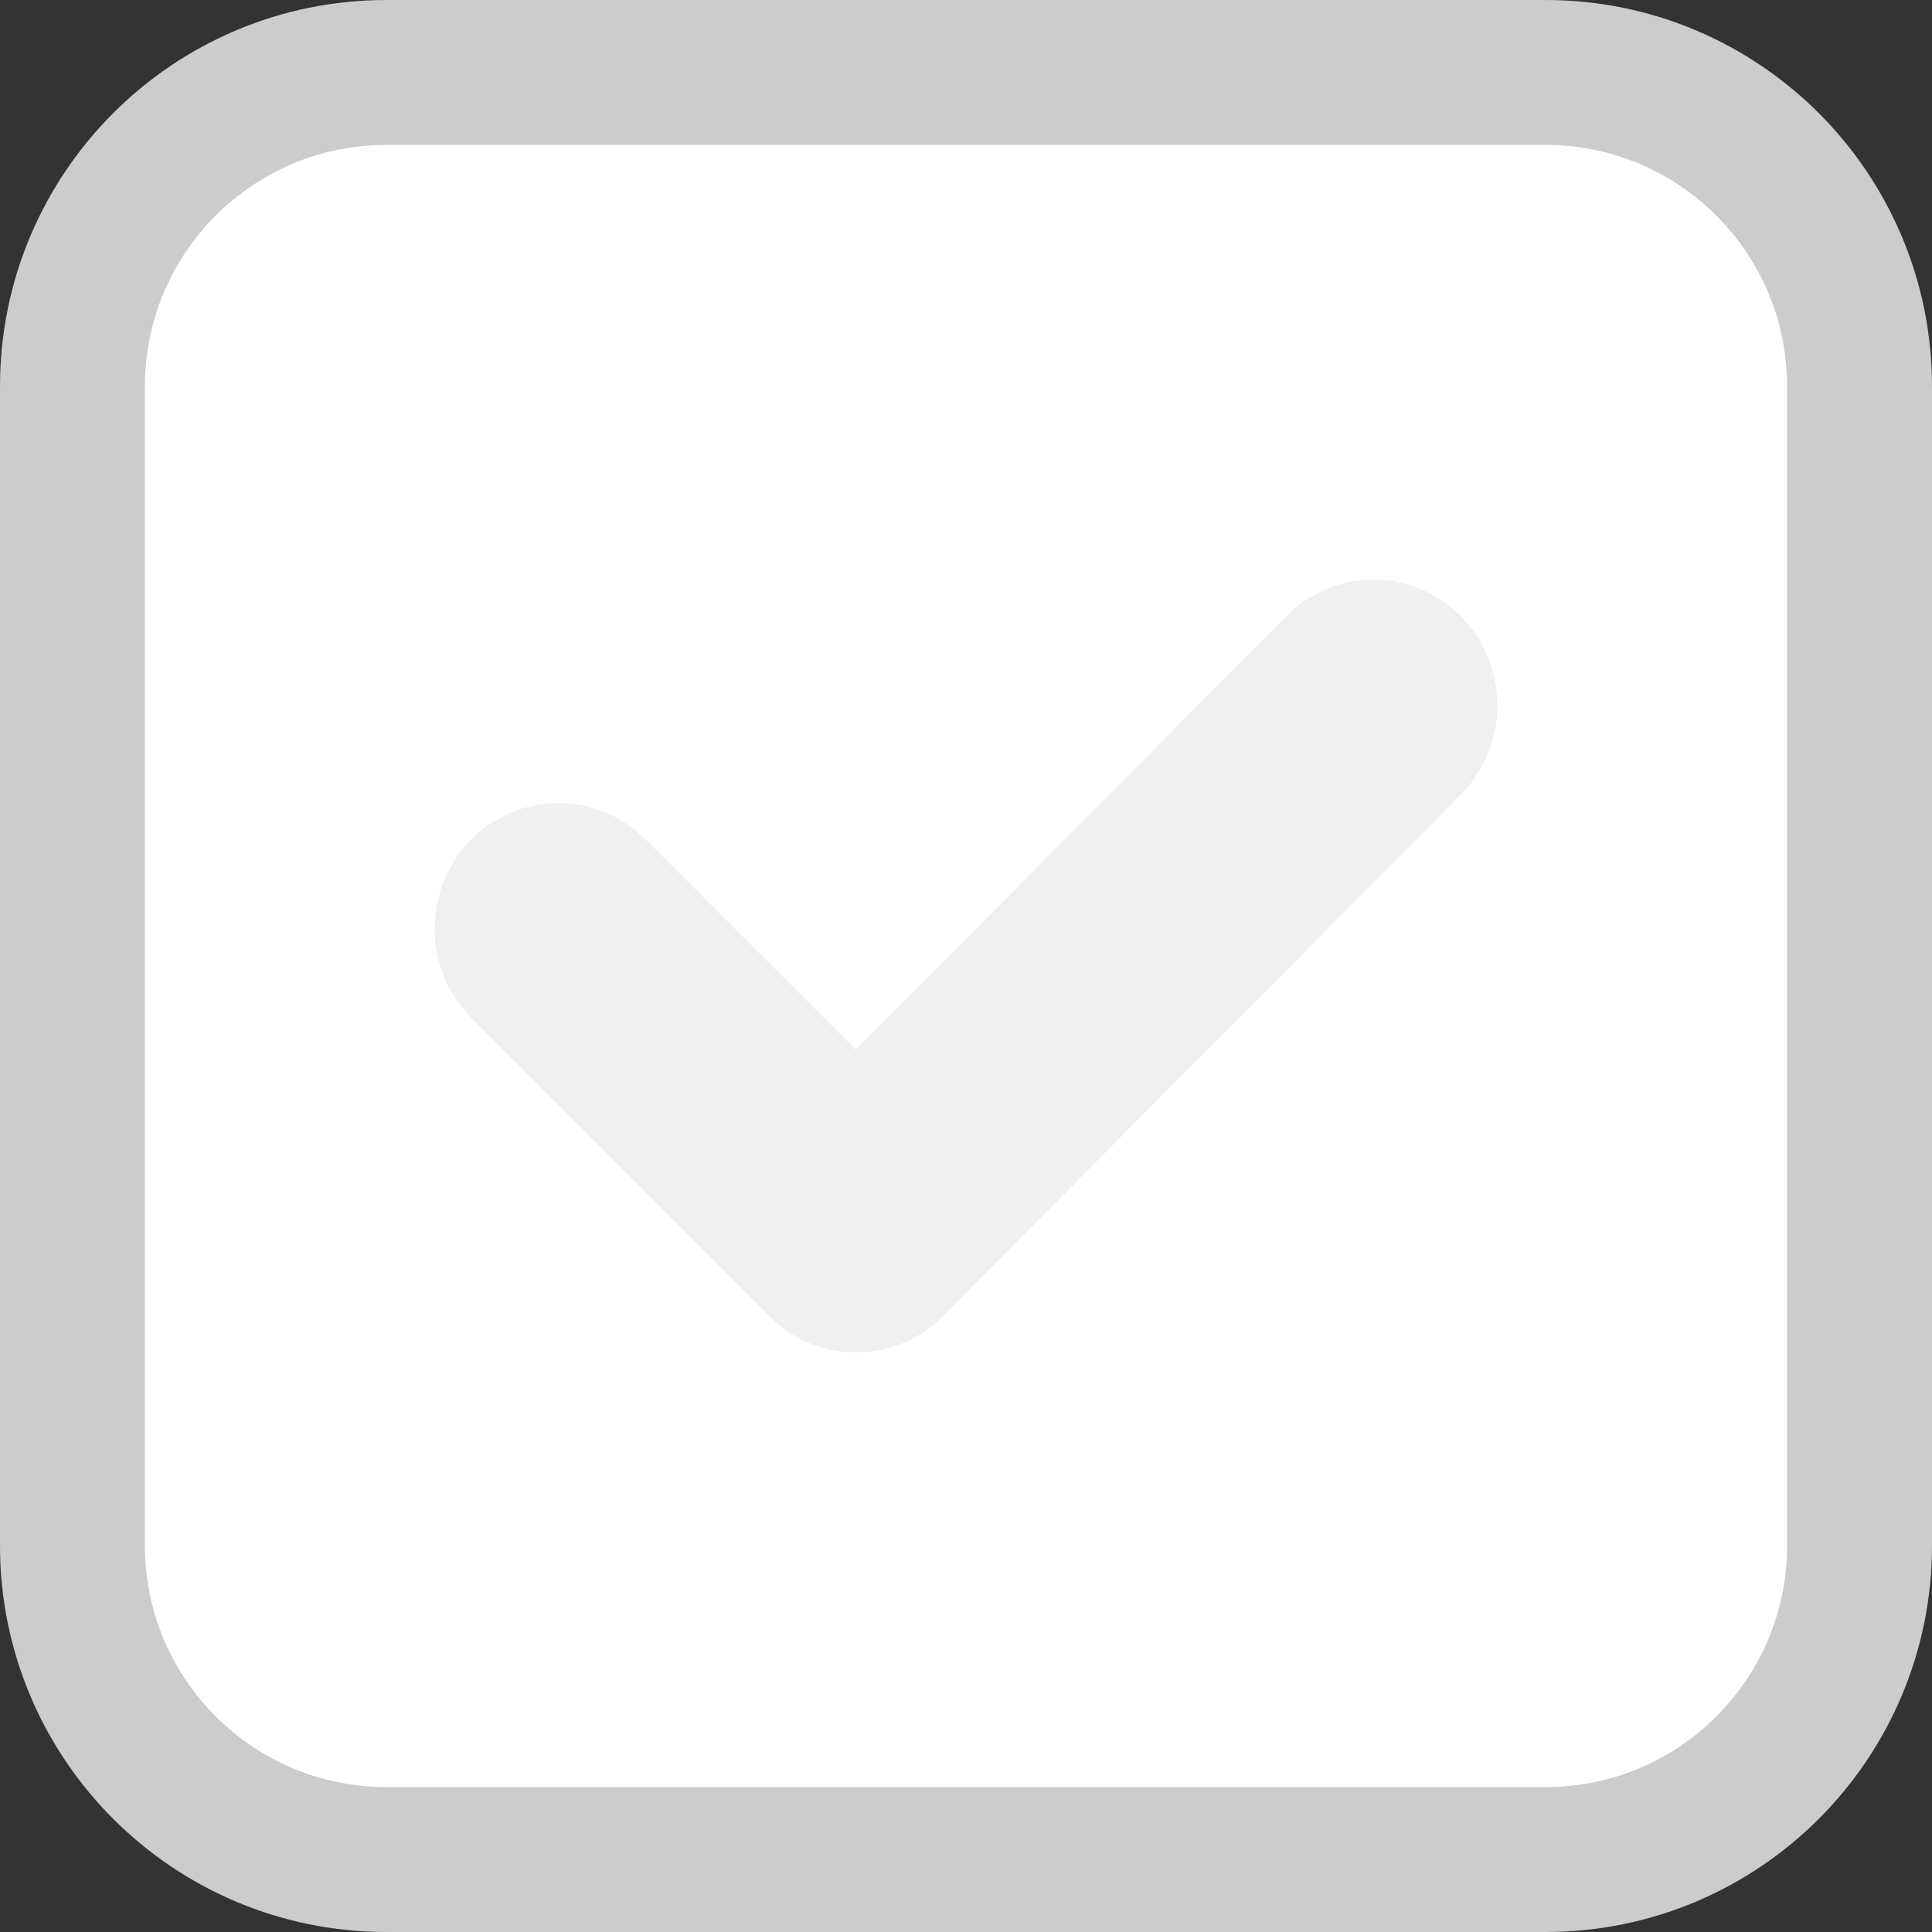
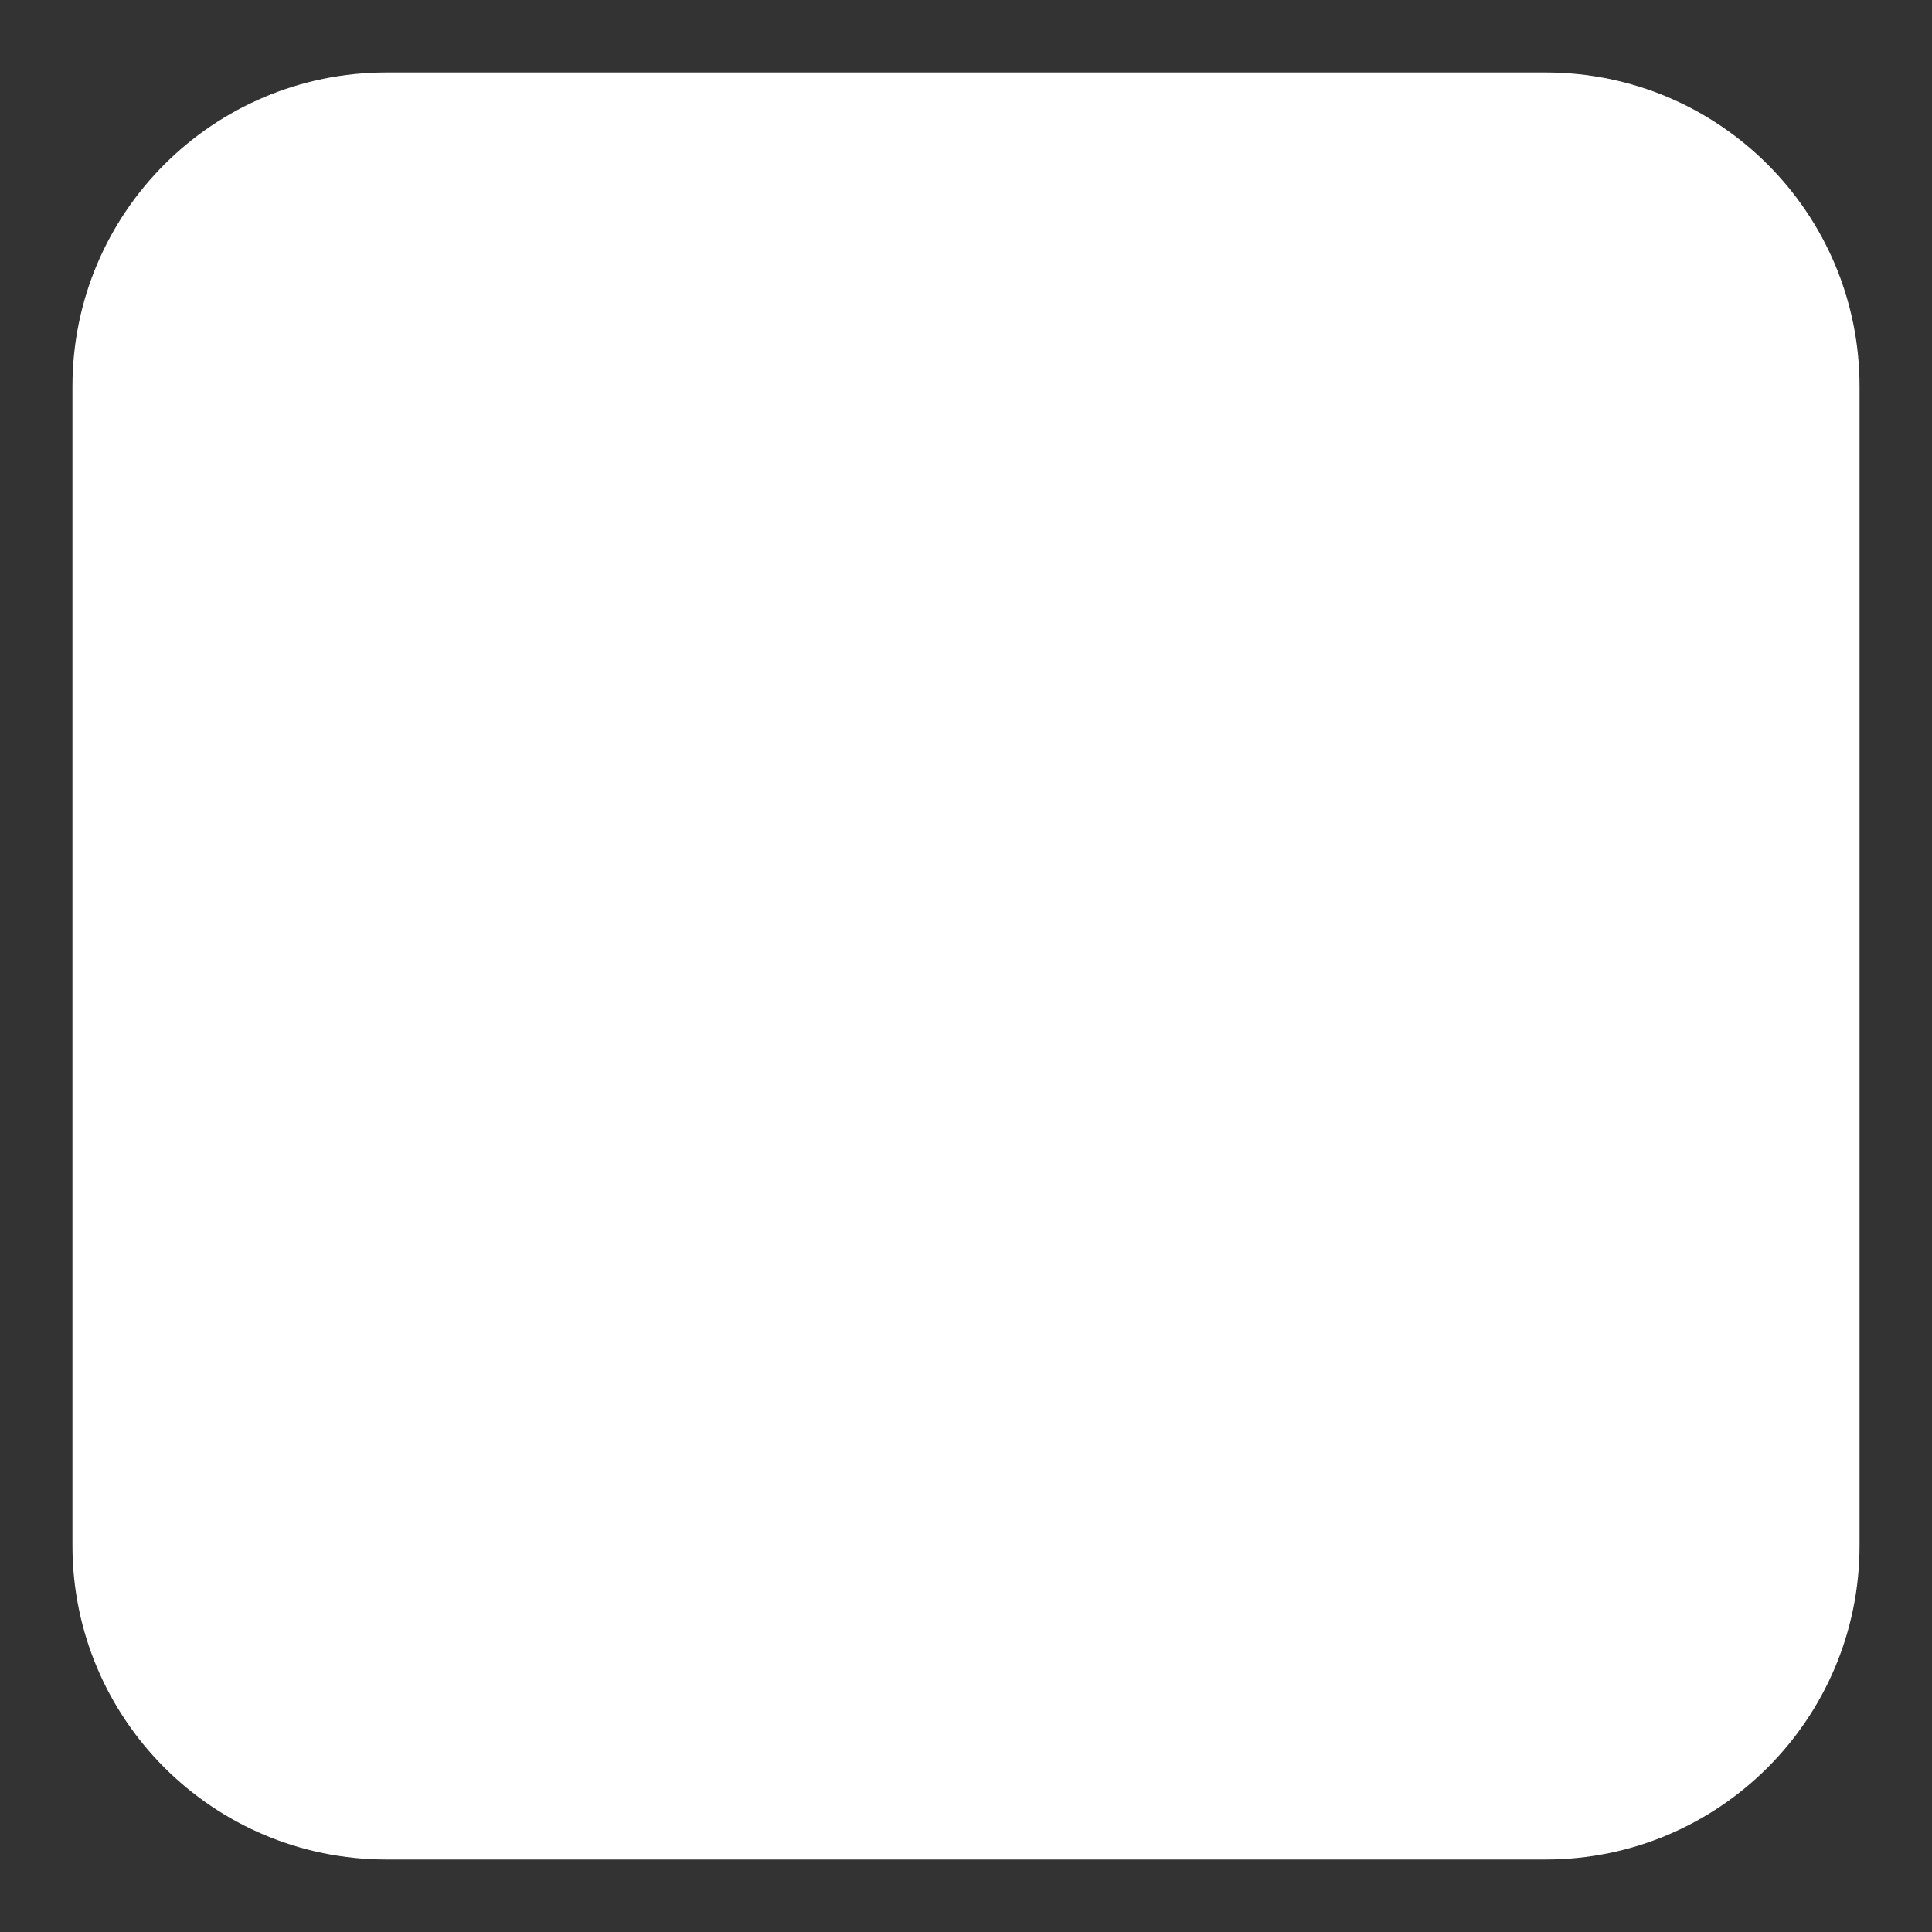
<svg xmlns="http://www.w3.org/2000/svg" width="20" height="20" viewBox="0 0 20 20" fill="none">
  <rect x="0" y="0" width="20" height="20" fill="#333333" stroke="none" />
  <g id="Checkbox">
    <path d="M0.75 4C0.75 2.205 2.205 0.75 4 0.75H16C17.795 0.75 19.25 2.205 19.25 4V16C19.25 17.795 17.795 19.25 16 19.25H4C2.205 19.25 0.75 17.795 0.75 16V4Z" fill="white" />
-     <path d="M0.75 4C0.75 2.205 2.205 0.75 4 0.75H16C17.795 0.75 19.25 2.205 19.25 4V16C19.25 17.795 17.795 19.25 16 19.25H4C2.205 19.25 0.75 17.795 0.75 16V4Z" stroke="#CCCCCC" stroke-width="1.5" />
-     <path id="Vector 1283 (Stroke)" fill-rule="evenodd" clip-rule="evenodd" d="M15.129 6.386C15.627 6.897 15.623 7.721 15.121 8.227L9.764 13.623C9.266 14.124 8.464 14.126 7.965 13.626L4.883 10.543C4.378 10.039 4.372 9.214 4.868 8.701C5.363 8.189 6.174 8.182 6.678 8.686L8.86 10.868L13.319 6.377C13.821 5.871 14.632 5.875 15.129 6.386Z" fill="#F0F0F0" />
  </g>
</svg>